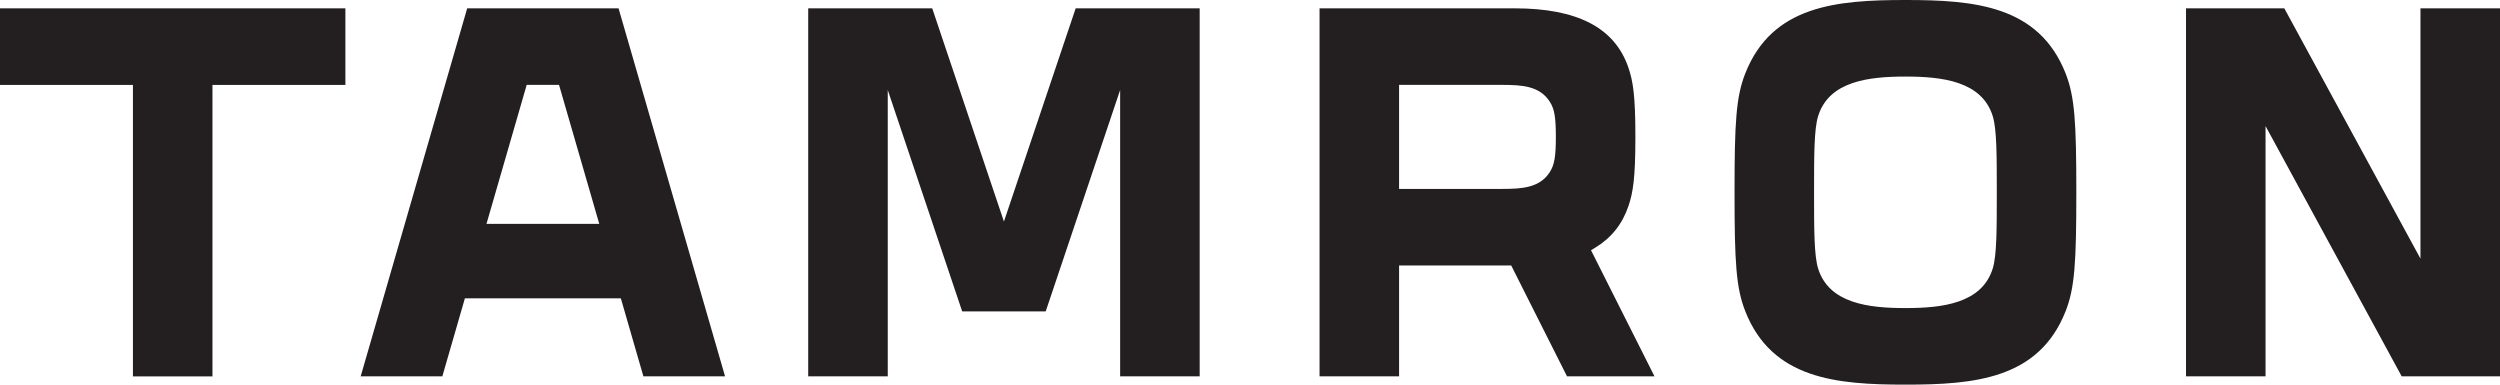
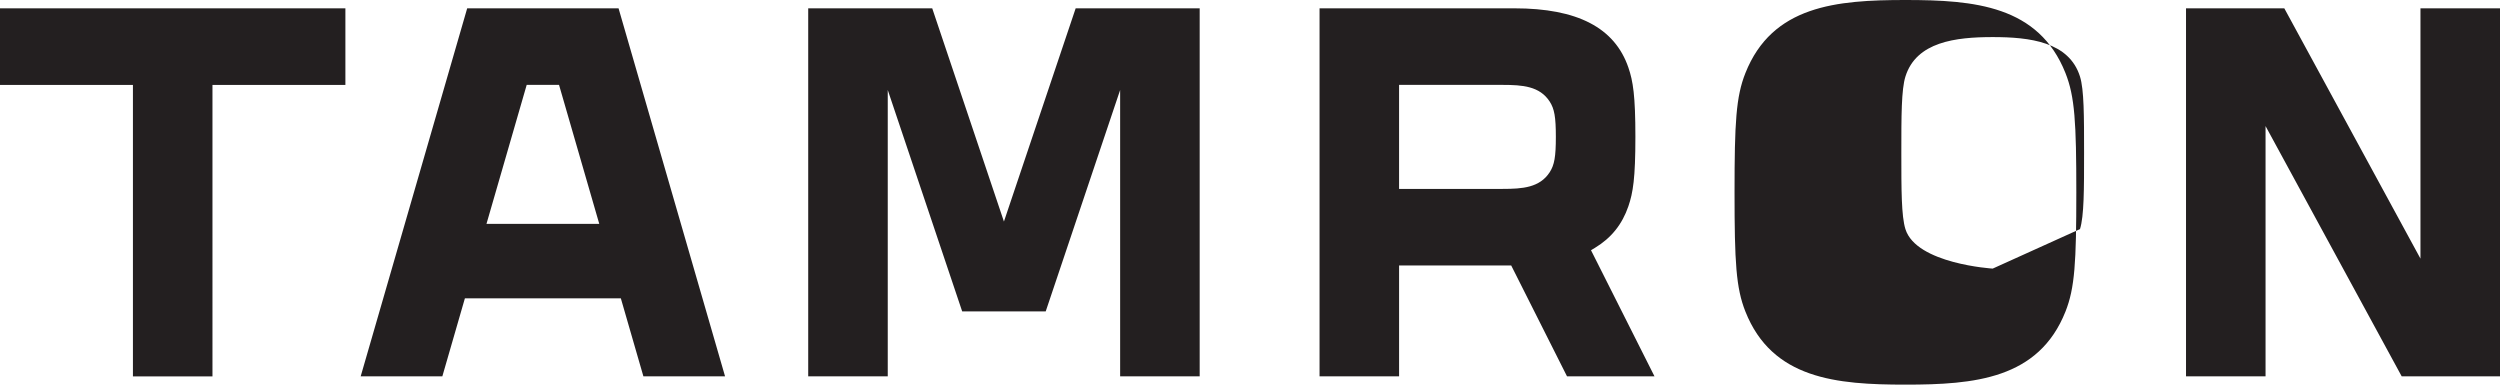
<svg xmlns="http://www.w3.org/2000/svg" id="a" viewBox="0 0 348.891 53.679">
-   <path d="M65.199,1.16l-14.865,51.364h11.396l3.148-10.889h21.764l3.148,10.889h11.396L86.322,1.16h-21.123Zm2.693,30.078l5.611-19.392h4.514l5.613,19.392h-15.738ZM0,11.849H18.551V52.526h11.1V11.849h18.551V1.162H0V11.849Zm222.574,22.746c2.277-1.371,3.809-3.275,4.68-5.819,.646-1.888,.975-3.902,.975-9.671s-.328-7.783-.975-9.671c-1.906-5.567-7.107-8.273-15.902-8.273h-27.201V52.524h11.1v-15.477h15.646l7.791,15.477h12.209l-8.863-17.604,.541-.326Zm-6.299-10.566c-1.395,2.158-3.801,2.333-6.572,2.333h-14.453V11.847h14.453c2.771,0,5.178,.175,6.572,2.334,.654,1.012,.854,2.163,.854,4.923s-.199,3.912-.854,4.924ZM337.791,1.16V36.092L318.789,1.16h-13.717V52.524h11.1V17.594l19.002,34.93h13.717V1.16h-11.1ZM140.105,30.917L130.098,1.162h-17.307V52.524h11.1V12.559l10.389,30.903h11.654l10.389-30.903V52.524h11.1V1.162h-17.307l-10.01,29.754ZM265.914,0c-9.635,0-18.594,.78-22.332,10.198-1.307,3.29-1.516,6.861-1.516,16.641s.209,13.351,1.516,16.641c3.738,9.418,12.697,10.198,22.332,10.198s18.596-.78,22.336-10.198c1.305-3.288,1.514-6.859,1.514-16.641s-.209-13.353-1.514-16.641c-3.74-9.418-12.699-10.198-22.336-10.198Zm12.182,37.484c-1.521,4.856-7.01,5.51-12.18,5.51s-10.66-.654-12.182-5.509c-.57-1.82-.57-5.522-.57-10.645s0-8.825,.57-10.645c1.521-4.855,7.012-5.51,12.182-5.51s10.658,.654,12.18,5.509c.57,1.82,.57,5.522,.57,10.645s0,8.825-.57,10.644Z" style="fill:#231f20;" />
+   <path d="M65.199,1.16l-14.865,51.364h11.396l3.148-10.889h21.764l3.148,10.889h11.396L86.322,1.16h-21.123Zm2.693,30.078l5.611-19.392h4.514l5.613,19.392h-15.738ZM0,11.849H18.551V52.526h11.1V11.849h18.551V1.162H0V11.849Zm222.574,22.746c2.277-1.371,3.809-3.275,4.68-5.819,.646-1.888,.975-3.902,.975-9.671s-.328-7.783-.975-9.671c-1.906-5.567-7.107-8.273-15.902-8.273h-27.201V52.524h11.1v-15.477h15.646l7.791,15.477h12.209l-8.863-17.604,.541-.326Zm-6.299-10.566c-1.395,2.158-3.801,2.333-6.572,2.333h-14.453V11.847h14.453c2.771,0,5.178,.175,6.572,2.334,.654,1.012,.854,2.163,.854,4.923s-.199,3.912-.854,4.924ZM337.791,1.16V36.092L318.789,1.16h-13.717V52.524h11.1V17.594l19.002,34.93h13.717V1.16h-11.1ZM140.105,30.917L130.098,1.162h-17.307V52.524h11.1V12.559l10.389,30.903h11.654l10.389-30.903V52.524h11.1V1.162h-17.307l-10.01,29.754ZM265.914,0c-9.635,0-18.594,.78-22.332,10.198-1.307,3.29-1.516,6.861-1.516,16.641s.209,13.351,1.516,16.641c3.738,9.418,12.697,10.198,22.332,10.198s18.596-.78,22.336-10.198c1.305-3.288,1.514-6.859,1.514-16.641s-.209-13.353-1.514-16.641c-3.74-9.418-12.699-10.198-22.336-10.198Zm12.182,37.484s-10.66-.654-12.182-5.509c-.57-1.82-.57-5.522-.57-10.645s0-8.825,.57-10.645c1.521-4.855,7.012-5.51,12.182-5.51s10.658,.654,12.18,5.509c.57,1.82,.57,5.522,.57,10.645s0,8.825-.57,10.644Z" style="fill:#231f20;" />
</svg>